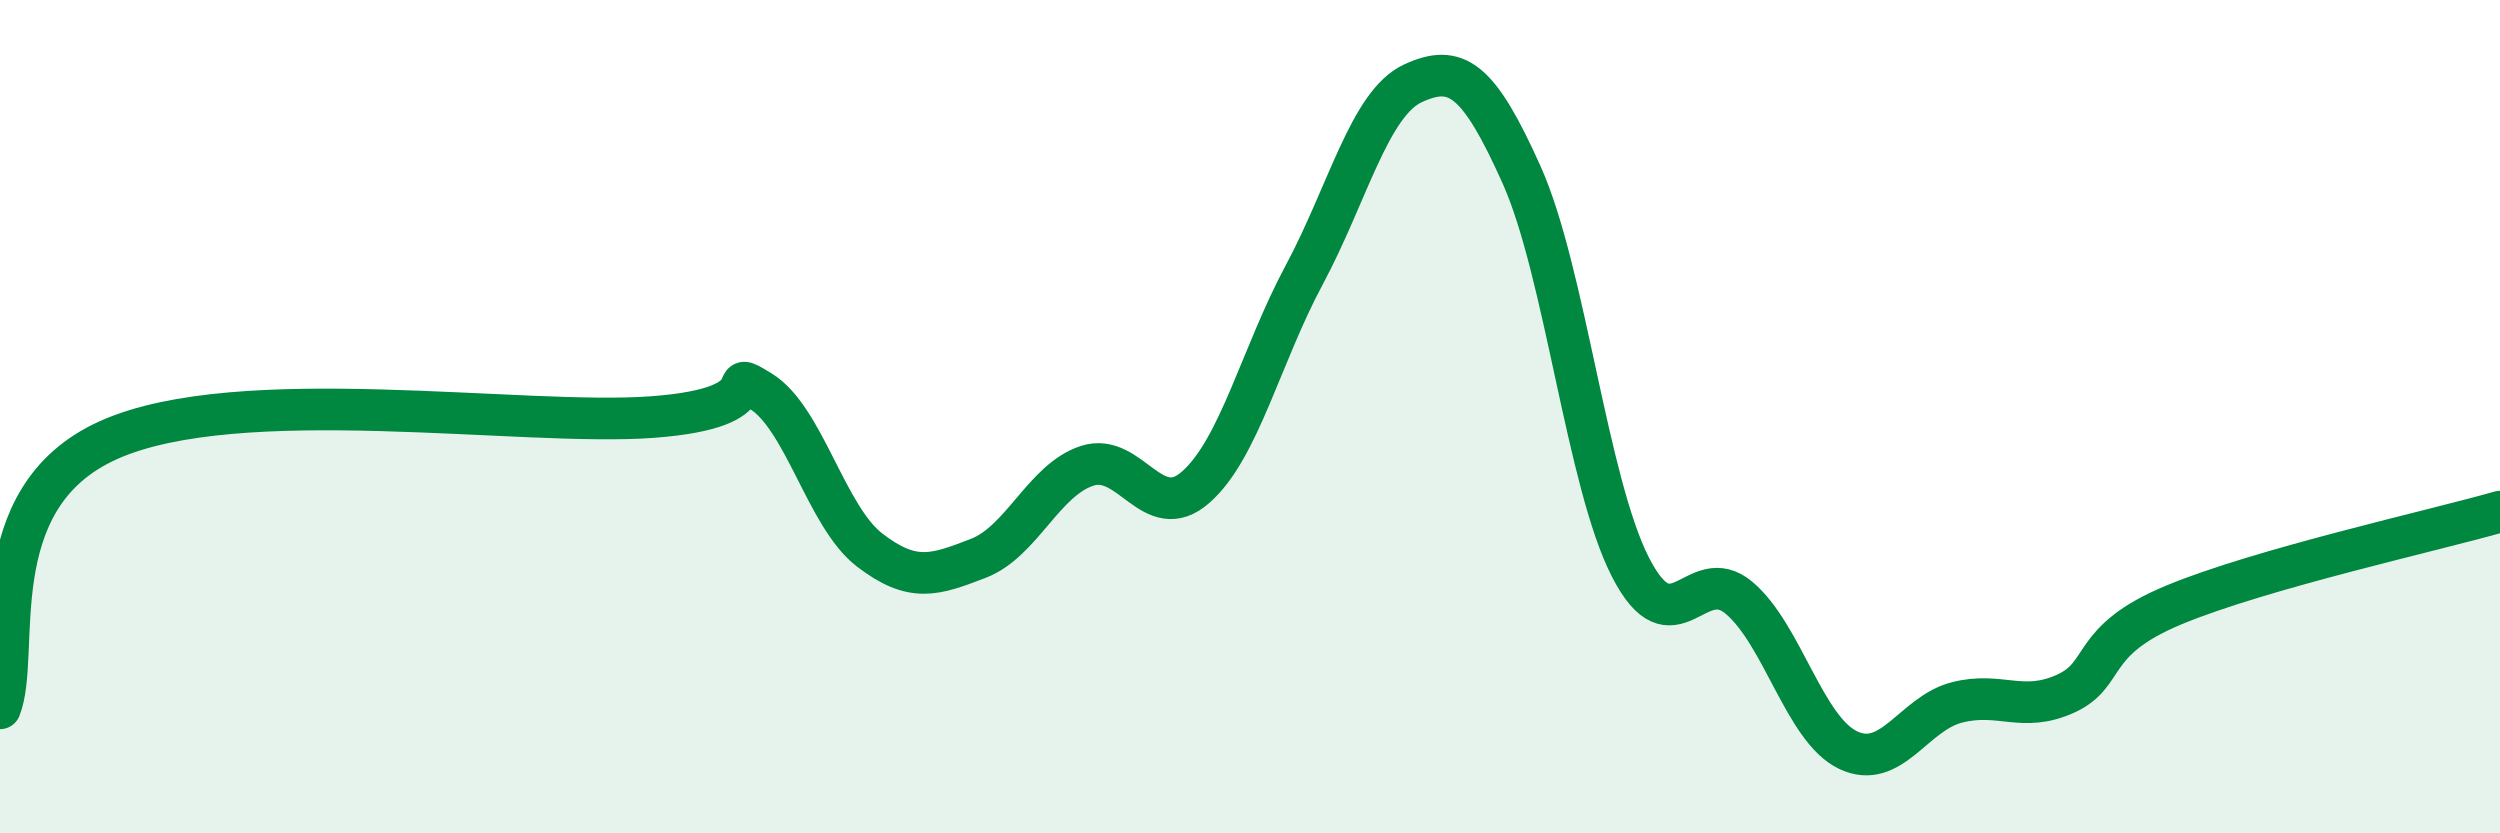
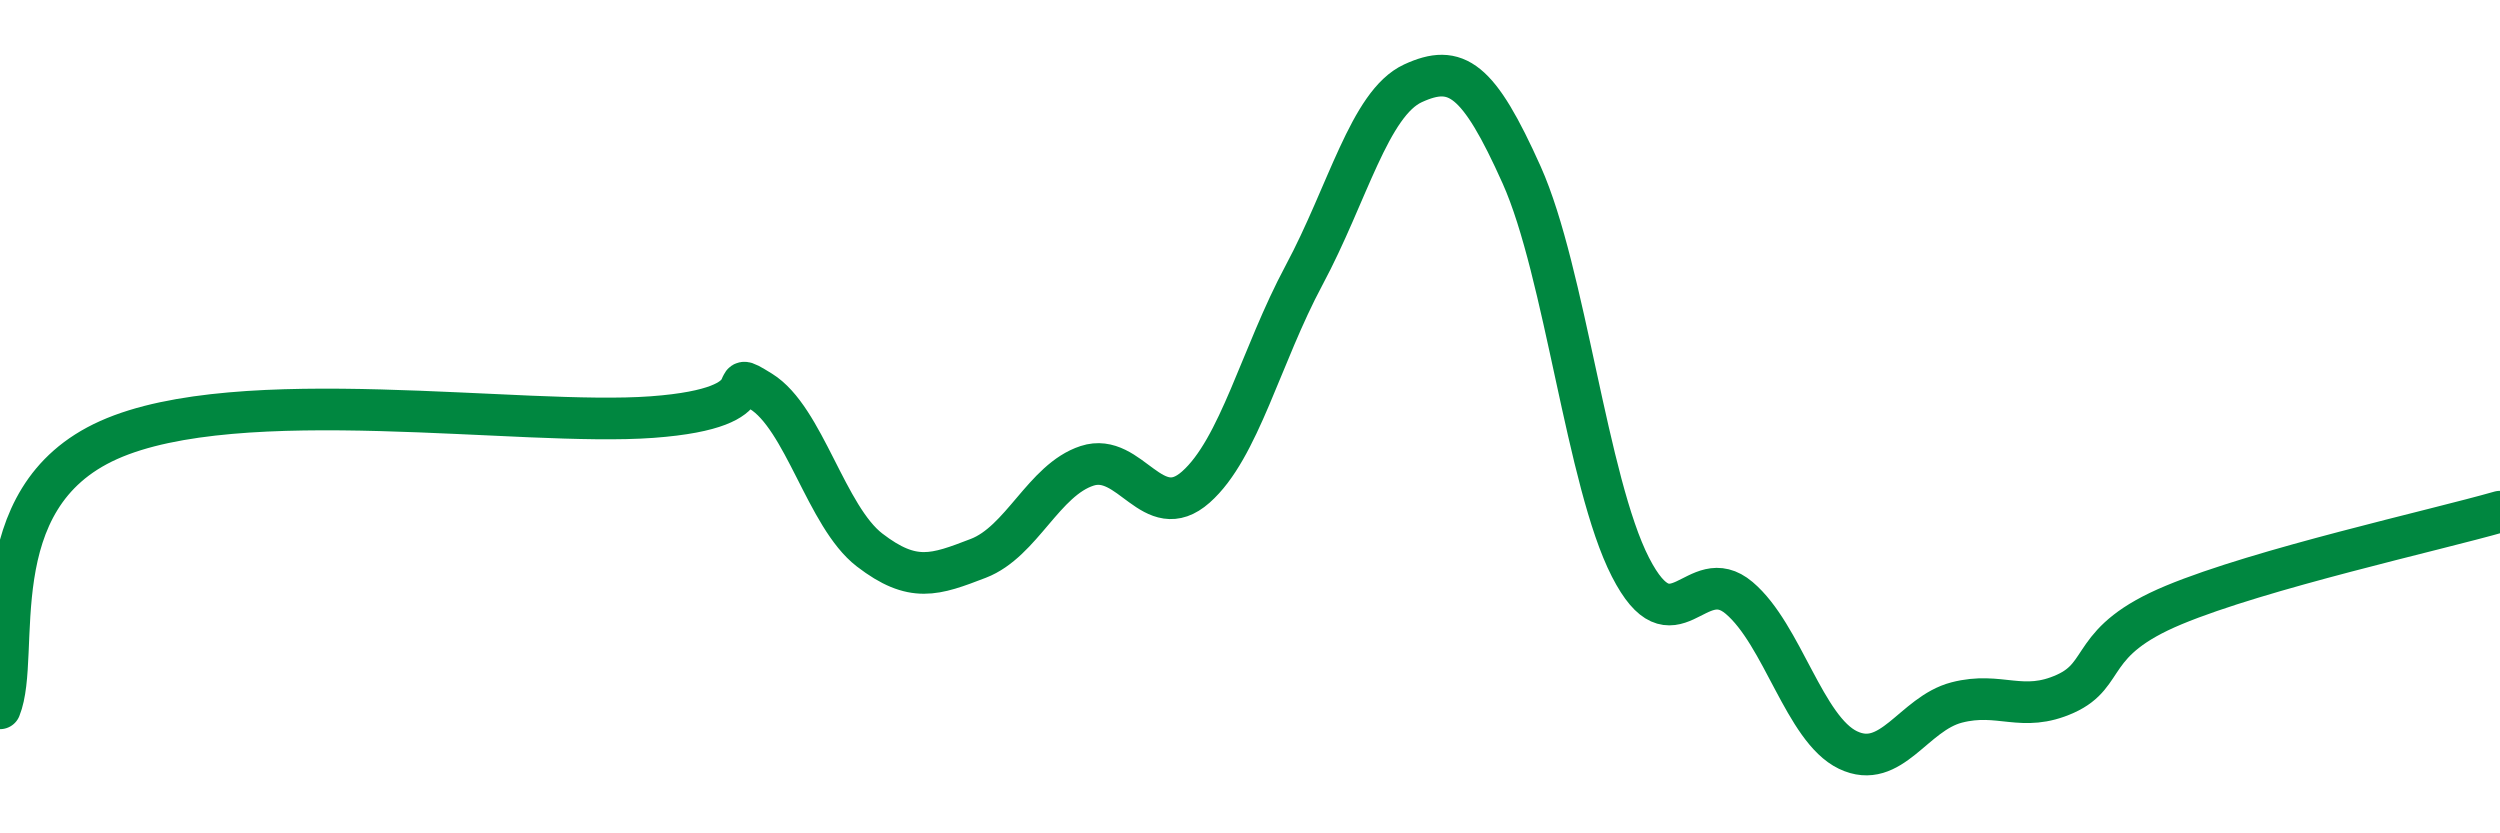
<svg xmlns="http://www.w3.org/2000/svg" width="60" height="20" viewBox="0 0 60 20">
-   <path d="M 0,17 C 0.52,15.71 -0.52,11.96 2.61,10.56 C 5.74,9.16 12.52,10.24 15.65,10.01 C 18.78,9.78 17.22,8.75 18.26,9.39 C 19.3,10.03 19.83,12.4 20.87,13.2 C 21.91,14 22.44,13.8 23.48,13.4 C 24.52,13 25.05,11.52 26.09,11.18 C 27.13,10.84 27.66,12.61 28.7,11.69 C 29.74,10.77 30.26,8.54 31.3,6.6 C 32.34,4.66 32.87,2.48 33.91,2 C 34.95,1.52 35.48,1.88 36.52,4.2 C 37.56,6.52 38.09,11.58 39.13,13.61 C 40.17,15.64 40.7,13.47 41.74,14.35 C 42.78,15.23 43.31,17.5 44.35,18 C 45.39,18.5 45.92,17.13 46.96,16.86 C 48,16.59 48.53,17.12 49.57,16.65 C 50.61,16.18 50.08,15.39 52.17,14.52 C 54.26,13.65 58.43,12.73 60,12.28L60 20L0 20Z" fill="#008740" opacity="0.1" stroke-linecap="round" stroke-linejoin="round" />
  <path d="M 0,17 C 0.52,15.71 -0.52,11.96 2.61,10.56 C 5.74,9.16 12.52,10.24 15.65,10.01 C 18.78,9.78 17.22,8.75 18.26,9.39 C 19.3,10.03 19.83,12.4 20.87,13.2 C 21.91,14 22.44,13.8 23.48,13.4 C 24.52,13 25.05,11.52 26.09,11.18 C 27.13,10.84 27.66,12.61 28.7,11.69 C 29.74,10.77 30.26,8.54 31.3,6.6 C 32.34,4.66 32.87,2.48 33.91,2 C 34.95,1.52 35.48,1.88 36.52,4.2 C 37.56,6.52 38.09,11.58 39.13,13.61 C 40.17,15.64 40.7,13.47 41.74,14.35 C 42.78,15.23 43.31,17.5 44.35,18 C 45.39,18.5 45.92,17.13 46.96,16.86 C 48,16.59 48.53,17.12 49.57,16.65 C 50.61,16.18 50.08,15.39 52.17,14.52 C 54.26,13.65 58.43,12.73 60,12.28" stroke="#008740" stroke-width="1" fill="none" stroke-linecap="round" stroke-linejoin="round" />
</svg>